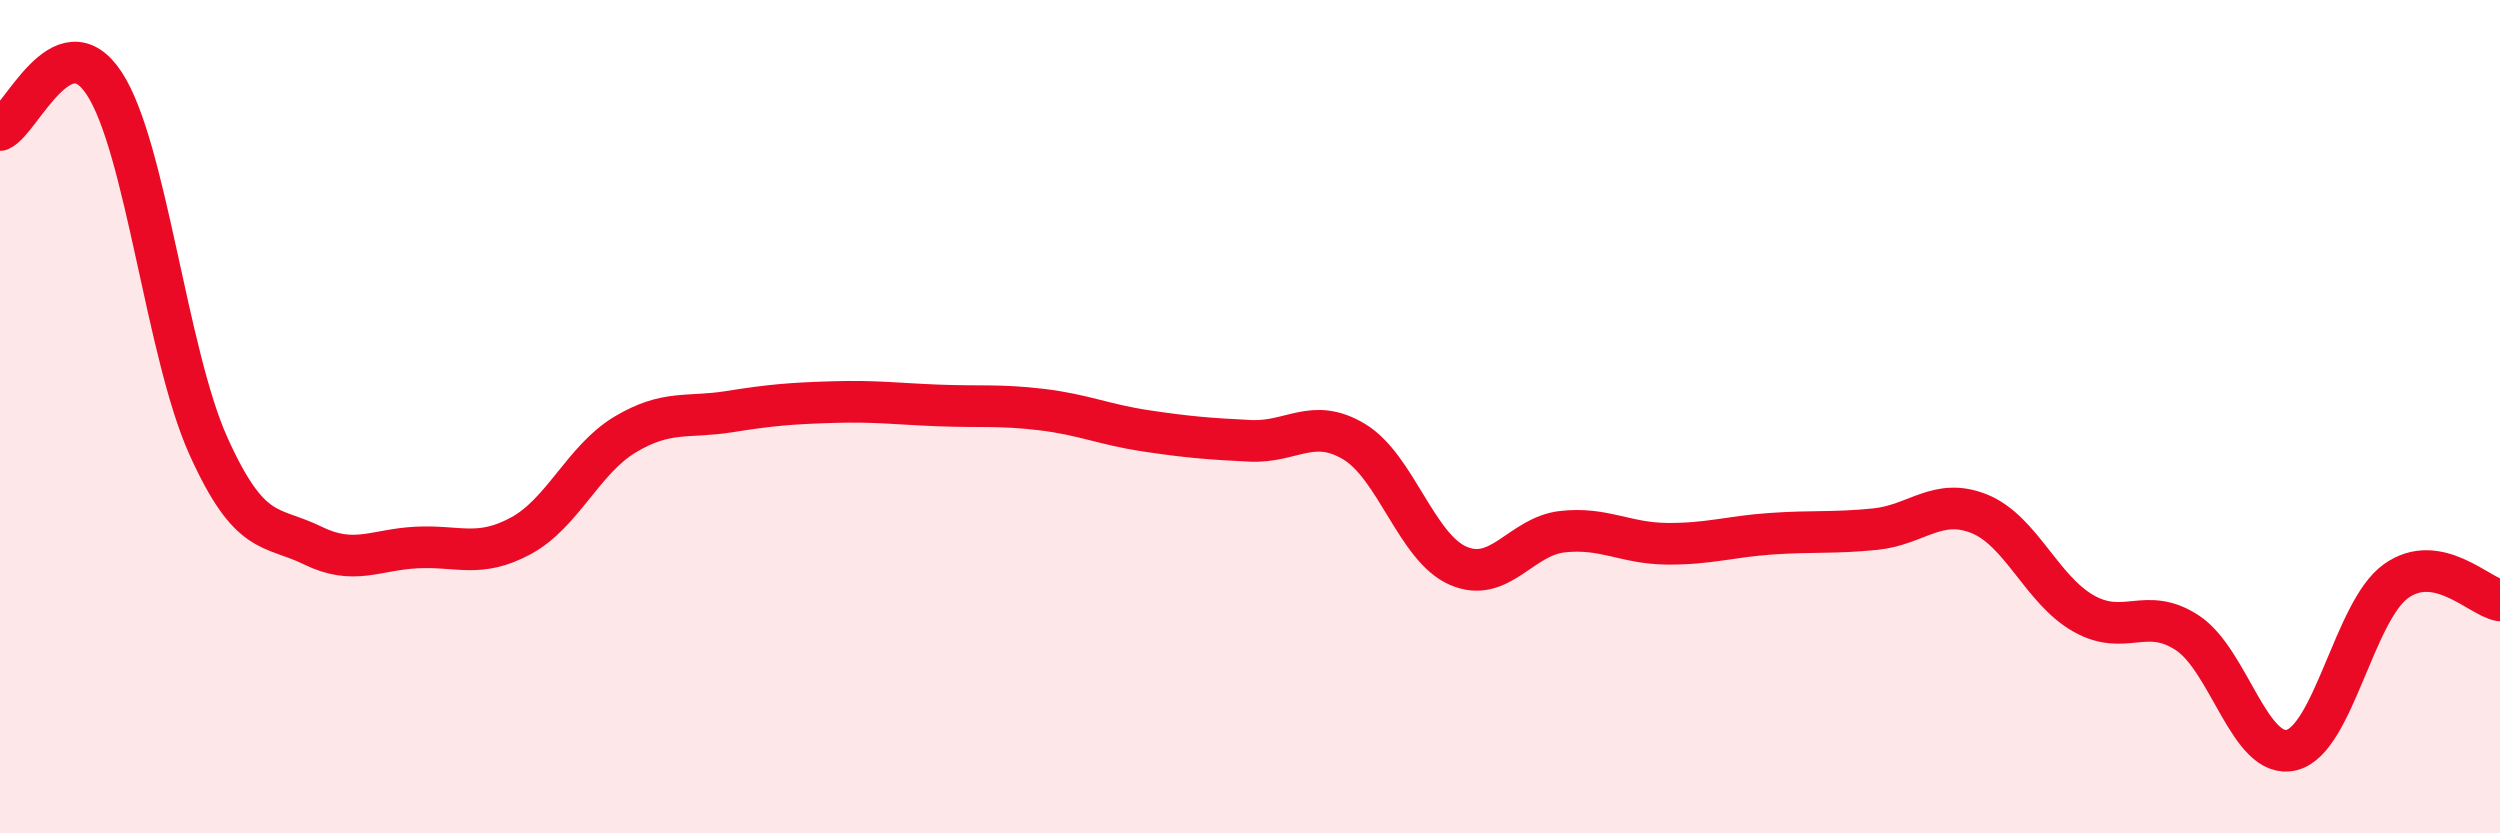
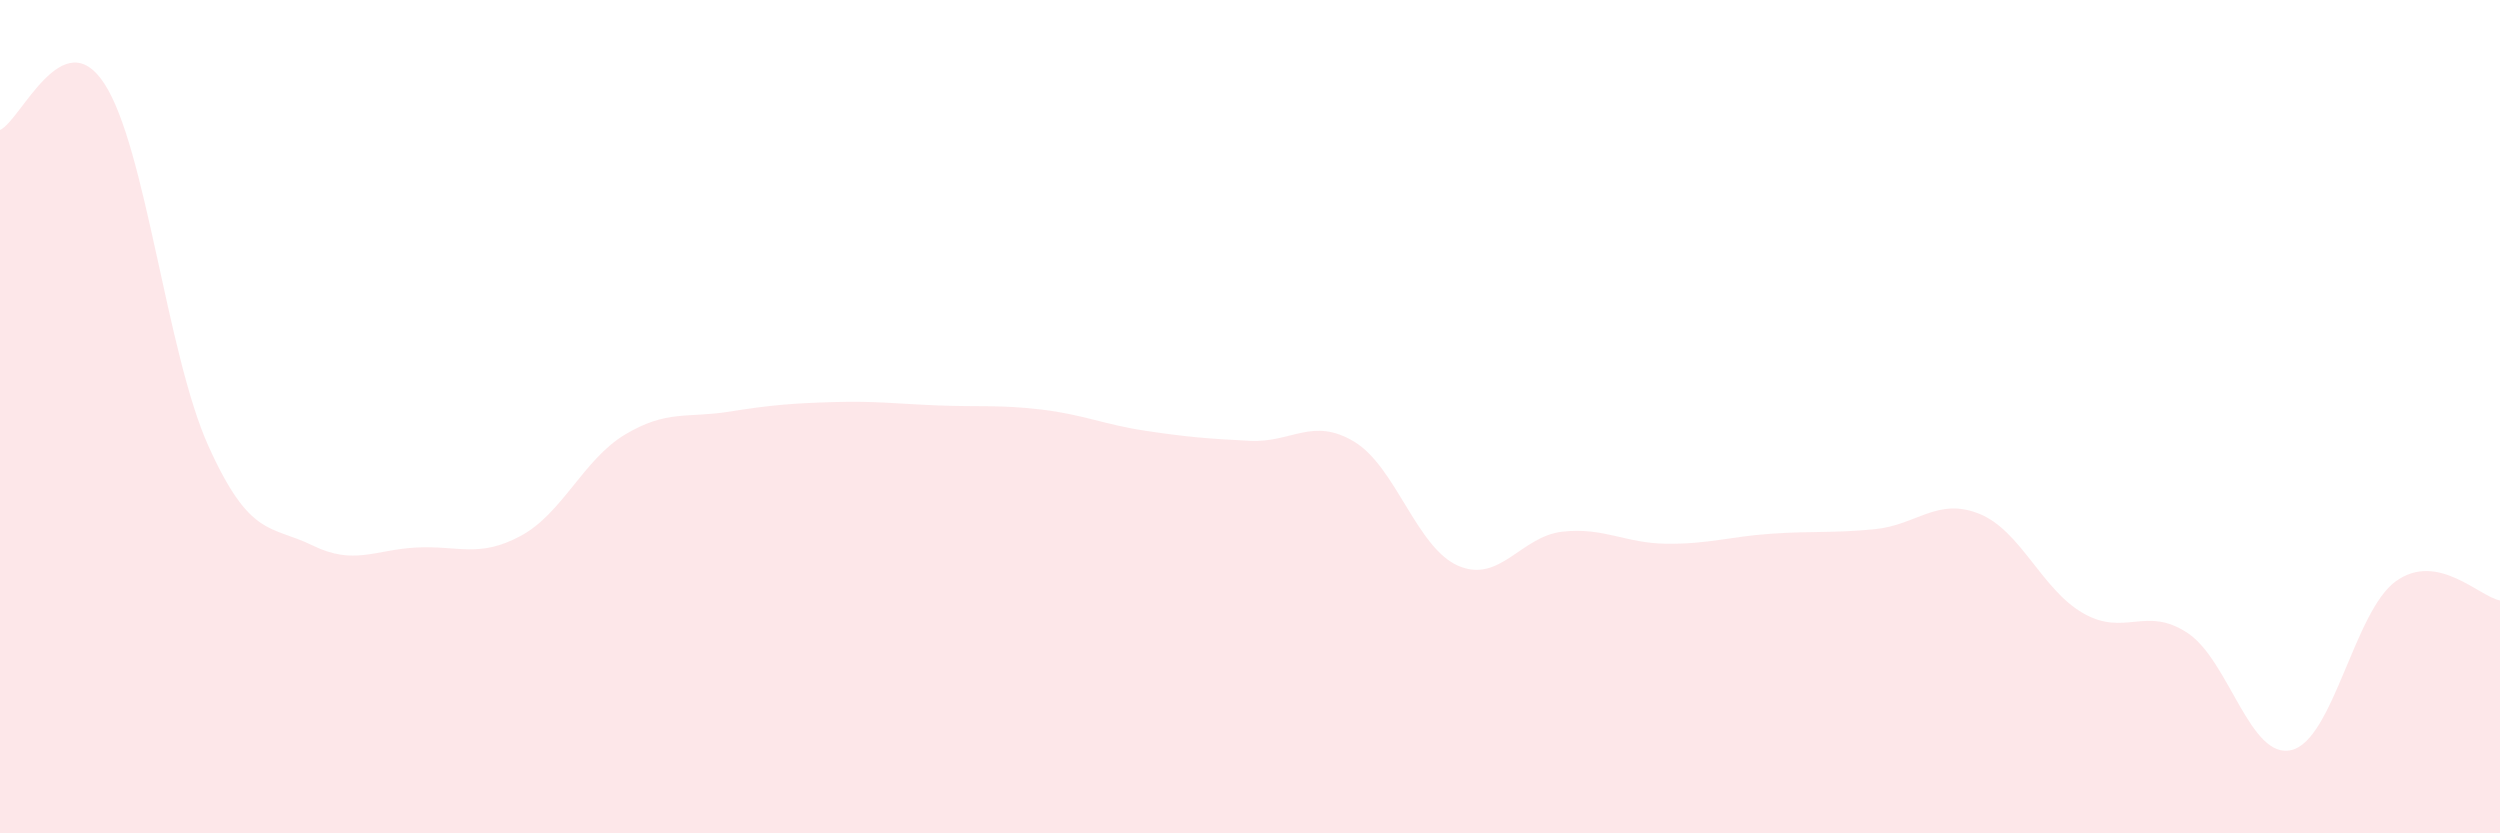
<svg xmlns="http://www.w3.org/2000/svg" width="60" height="20" viewBox="0 0 60 20">
  <path d="M 0,3.12 C 0.5,2.9 1.5,0.48 2.5,2 C 3.5,3.52 4,8.48 5,10.7 C 6,12.92 6.5,12.6 7.5,13.09 C 8.5,13.58 9,13.19 10,13.14 C 11,13.09 11.5,13.4 12.5,12.86 C 13.5,12.32 14,11.03 15,10.43 C 16,9.83 16.5,10.04 17.5,9.88 C 18.5,9.72 19,9.68 20,9.65 C 21,9.62 21.5,9.69 22.5,9.73 C 23.5,9.77 24,9.71 25,9.83 C 26,9.95 26.5,10.19 27.5,10.34 C 28.5,10.49 29,10.53 30,10.58 C 31,10.63 31.5,10 32.5,10.6 C 33.5,11.2 34,13.15 35,13.58 C 36,14.01 36.5,12.87 37.5,12.76 C 38.5,12.65 39,13.04 40,13.05 C 41,13.06 41.5,12.88 42.5,12.81 C 43.5,12.74 44,12.8 45,12.7 C 46,12.6 46.5,11.93 47.5,12.33 C 48.5,12.73 49,14.15 50,14.72 C 51,15.29 51.5,14.53 52.5,15.19 C 53.5,15.85 54,18.25 55,18 C 56,17.75 56.5,14.67 57.5,13.95 C 58.5,13.23 59.5,14.32 60,14.41L60 20L0 20Z" fill="#EB0A25" opacity="0.1" stroke-linecap="round" stroke-linejoin="round" />
-   <path d="M 0,3.12 C 0.5,2.9 1.5,0.48 2.5,2 C 3.5,3.52 4,8.48 5,10.7 C 6,12.92 6.5,12.6 7.5,13.09 C 8.5,13.58 9,13.19 10,13.14 C 11,13.09 11.5,13.4 12.5,12.86 C 13.5,12.32 14,11.03 15,10.43 C 16,9.83 16.5,10.04 17.5,9.88 C 18.5,9.72 19,9.68 20,9.65 C 21,9.62 21.5,9.69 22.5,9.73 C 23.5,9.77 24,9.71 25,9.83 C 26,9.95 26.5,10.19 27.5,10.34 C 28.5,10.49 29,10.53 30,10.58 C 31,10.63 31.5,10 32.5,10.6 C 33.5,11.2 34,13.15 35,13.58 C 36,14.01 36.5,12.87 37.5,12.76 C 38.5,12.65 39,13.04 40,13.05 C 41,13.06 41.5,12.88 42.5,12.81 C 43.5,12.74 44,12.8 45,12.7 C 46,12.6 46.5,11.93 47.5,12.33 C 48.5,12.73 49,14.15 50,14.72 C 51,15.29 51.5,14.53 52.5,15.19 C 53.5,15.85 54,18.25 55,18 C 56,17.75 56.5,14.67 57.5,13.95 C 58.5,13.23 59.5,14.32 60,14.41" stroke="#EB0A25" stroke-width="1" fill="none" stroke-linecap="round" stroke-linejoin="round" />
</svg>